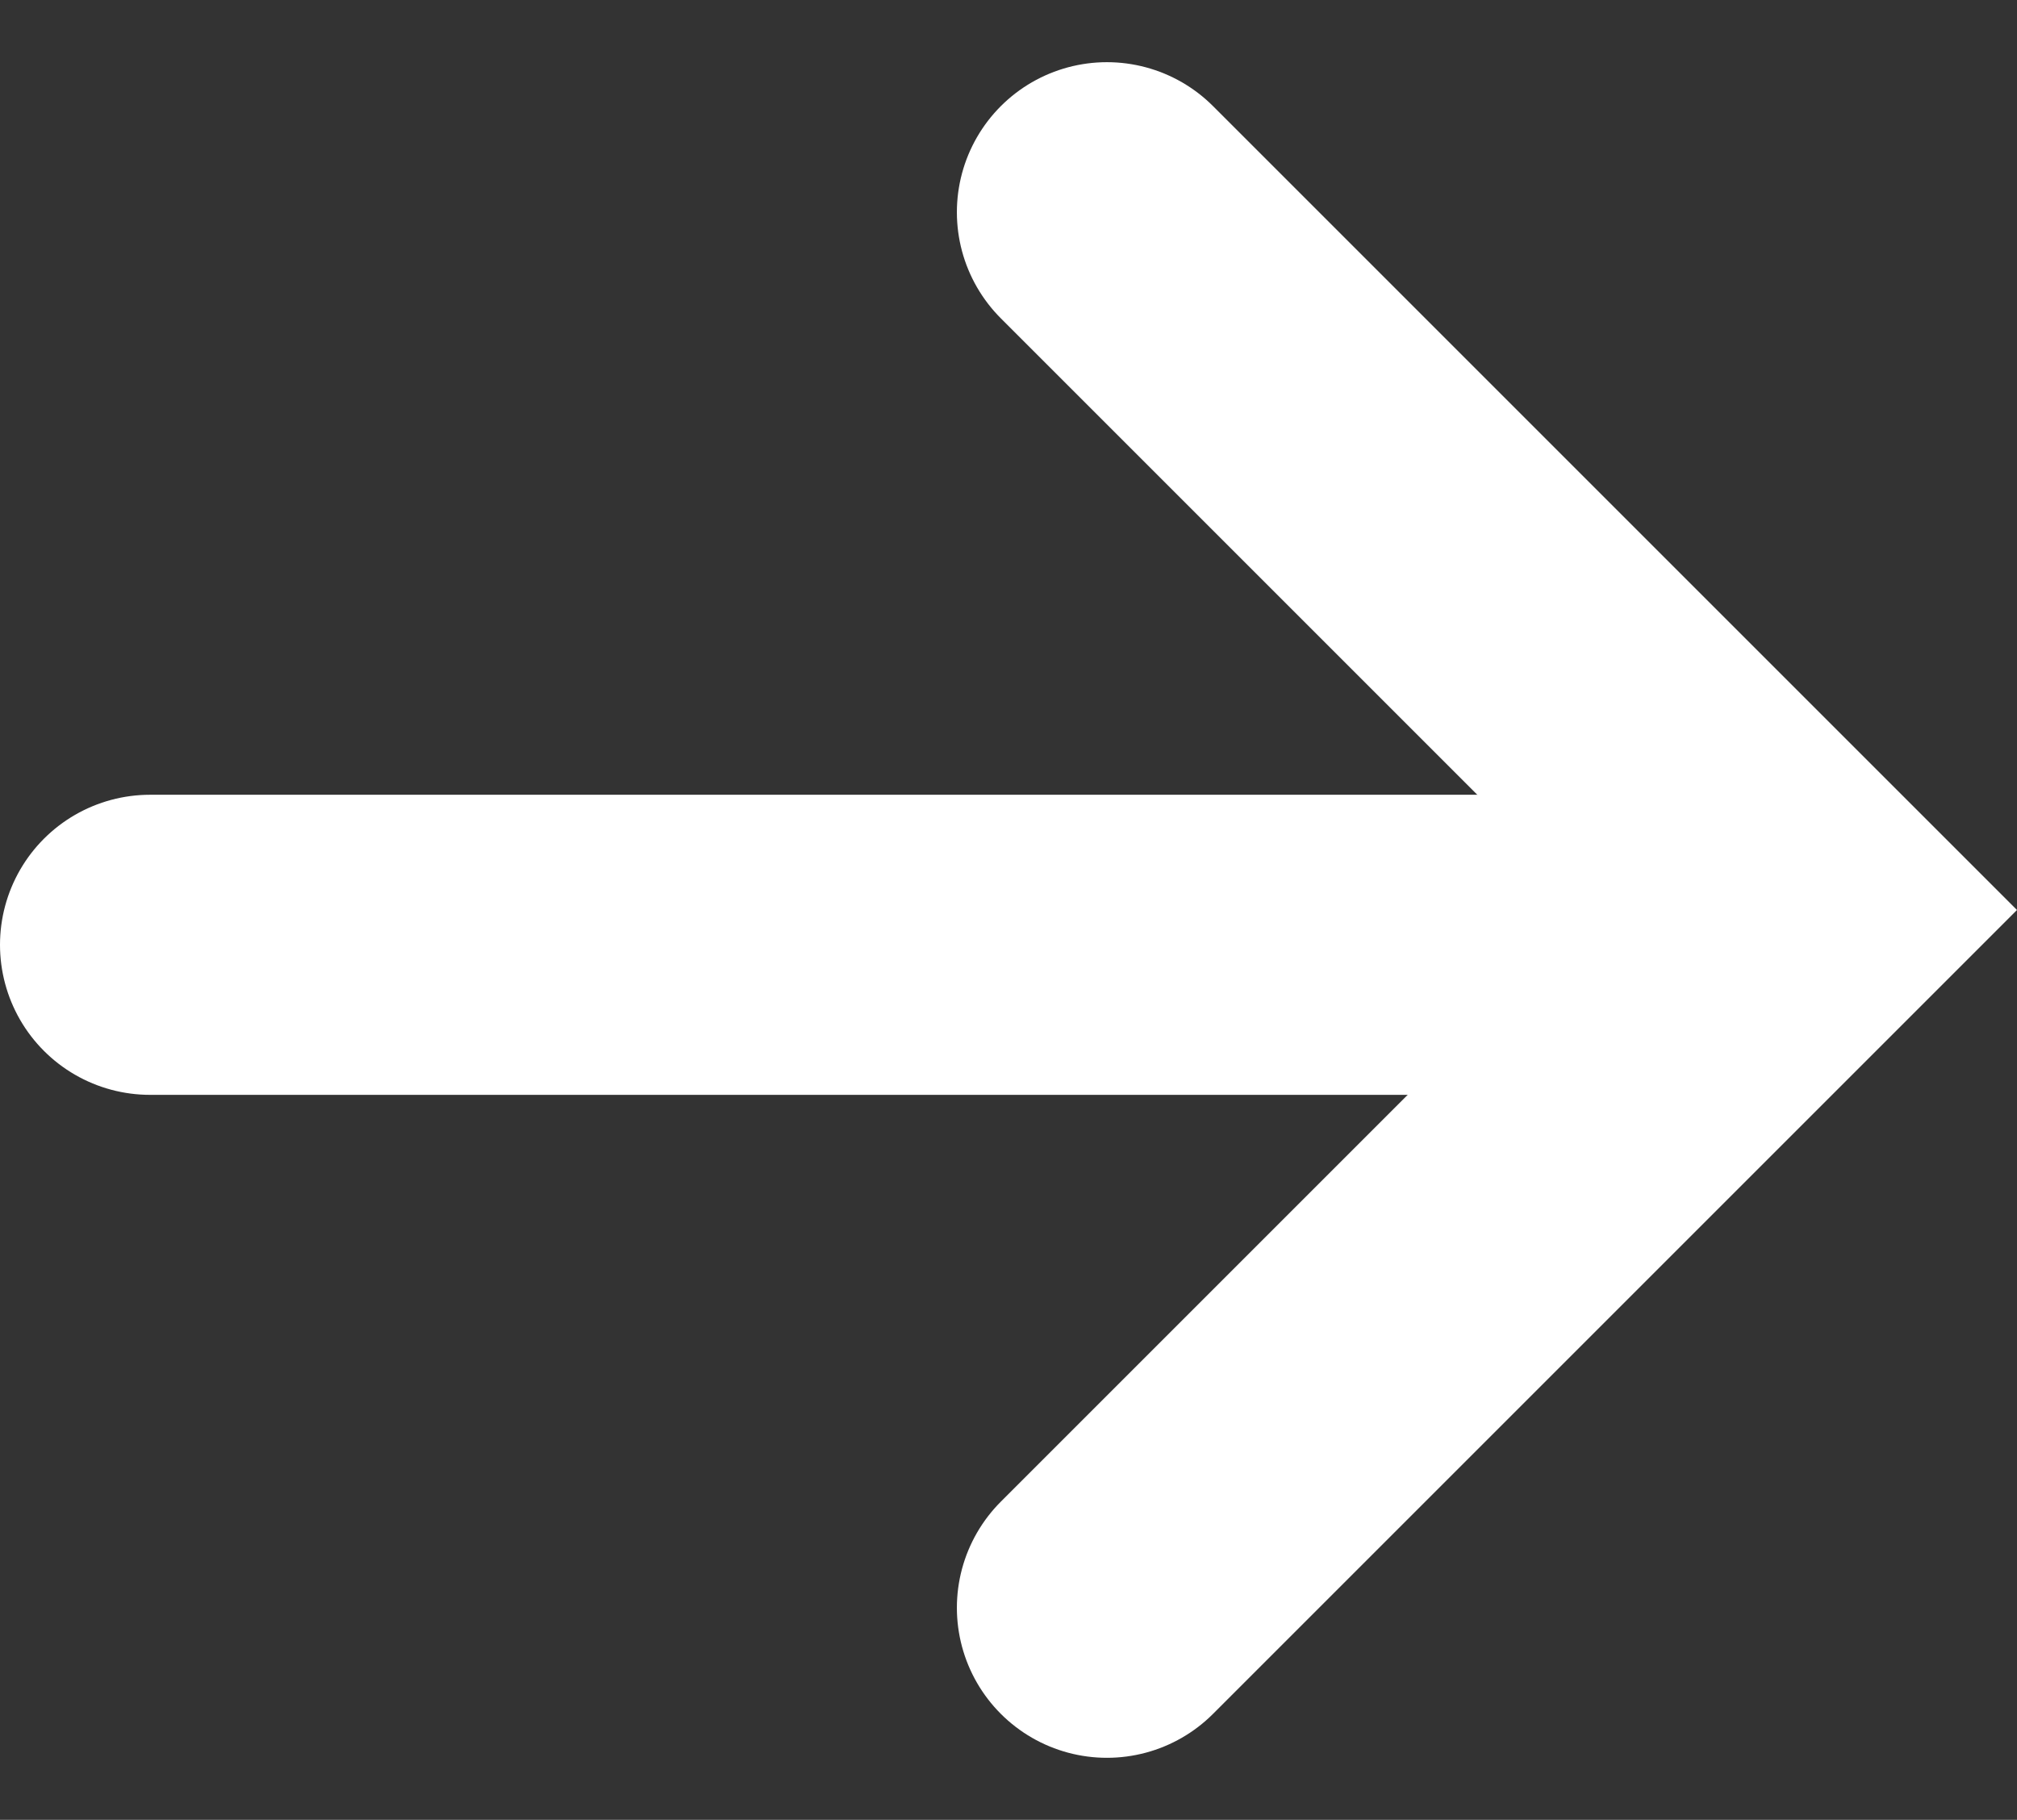
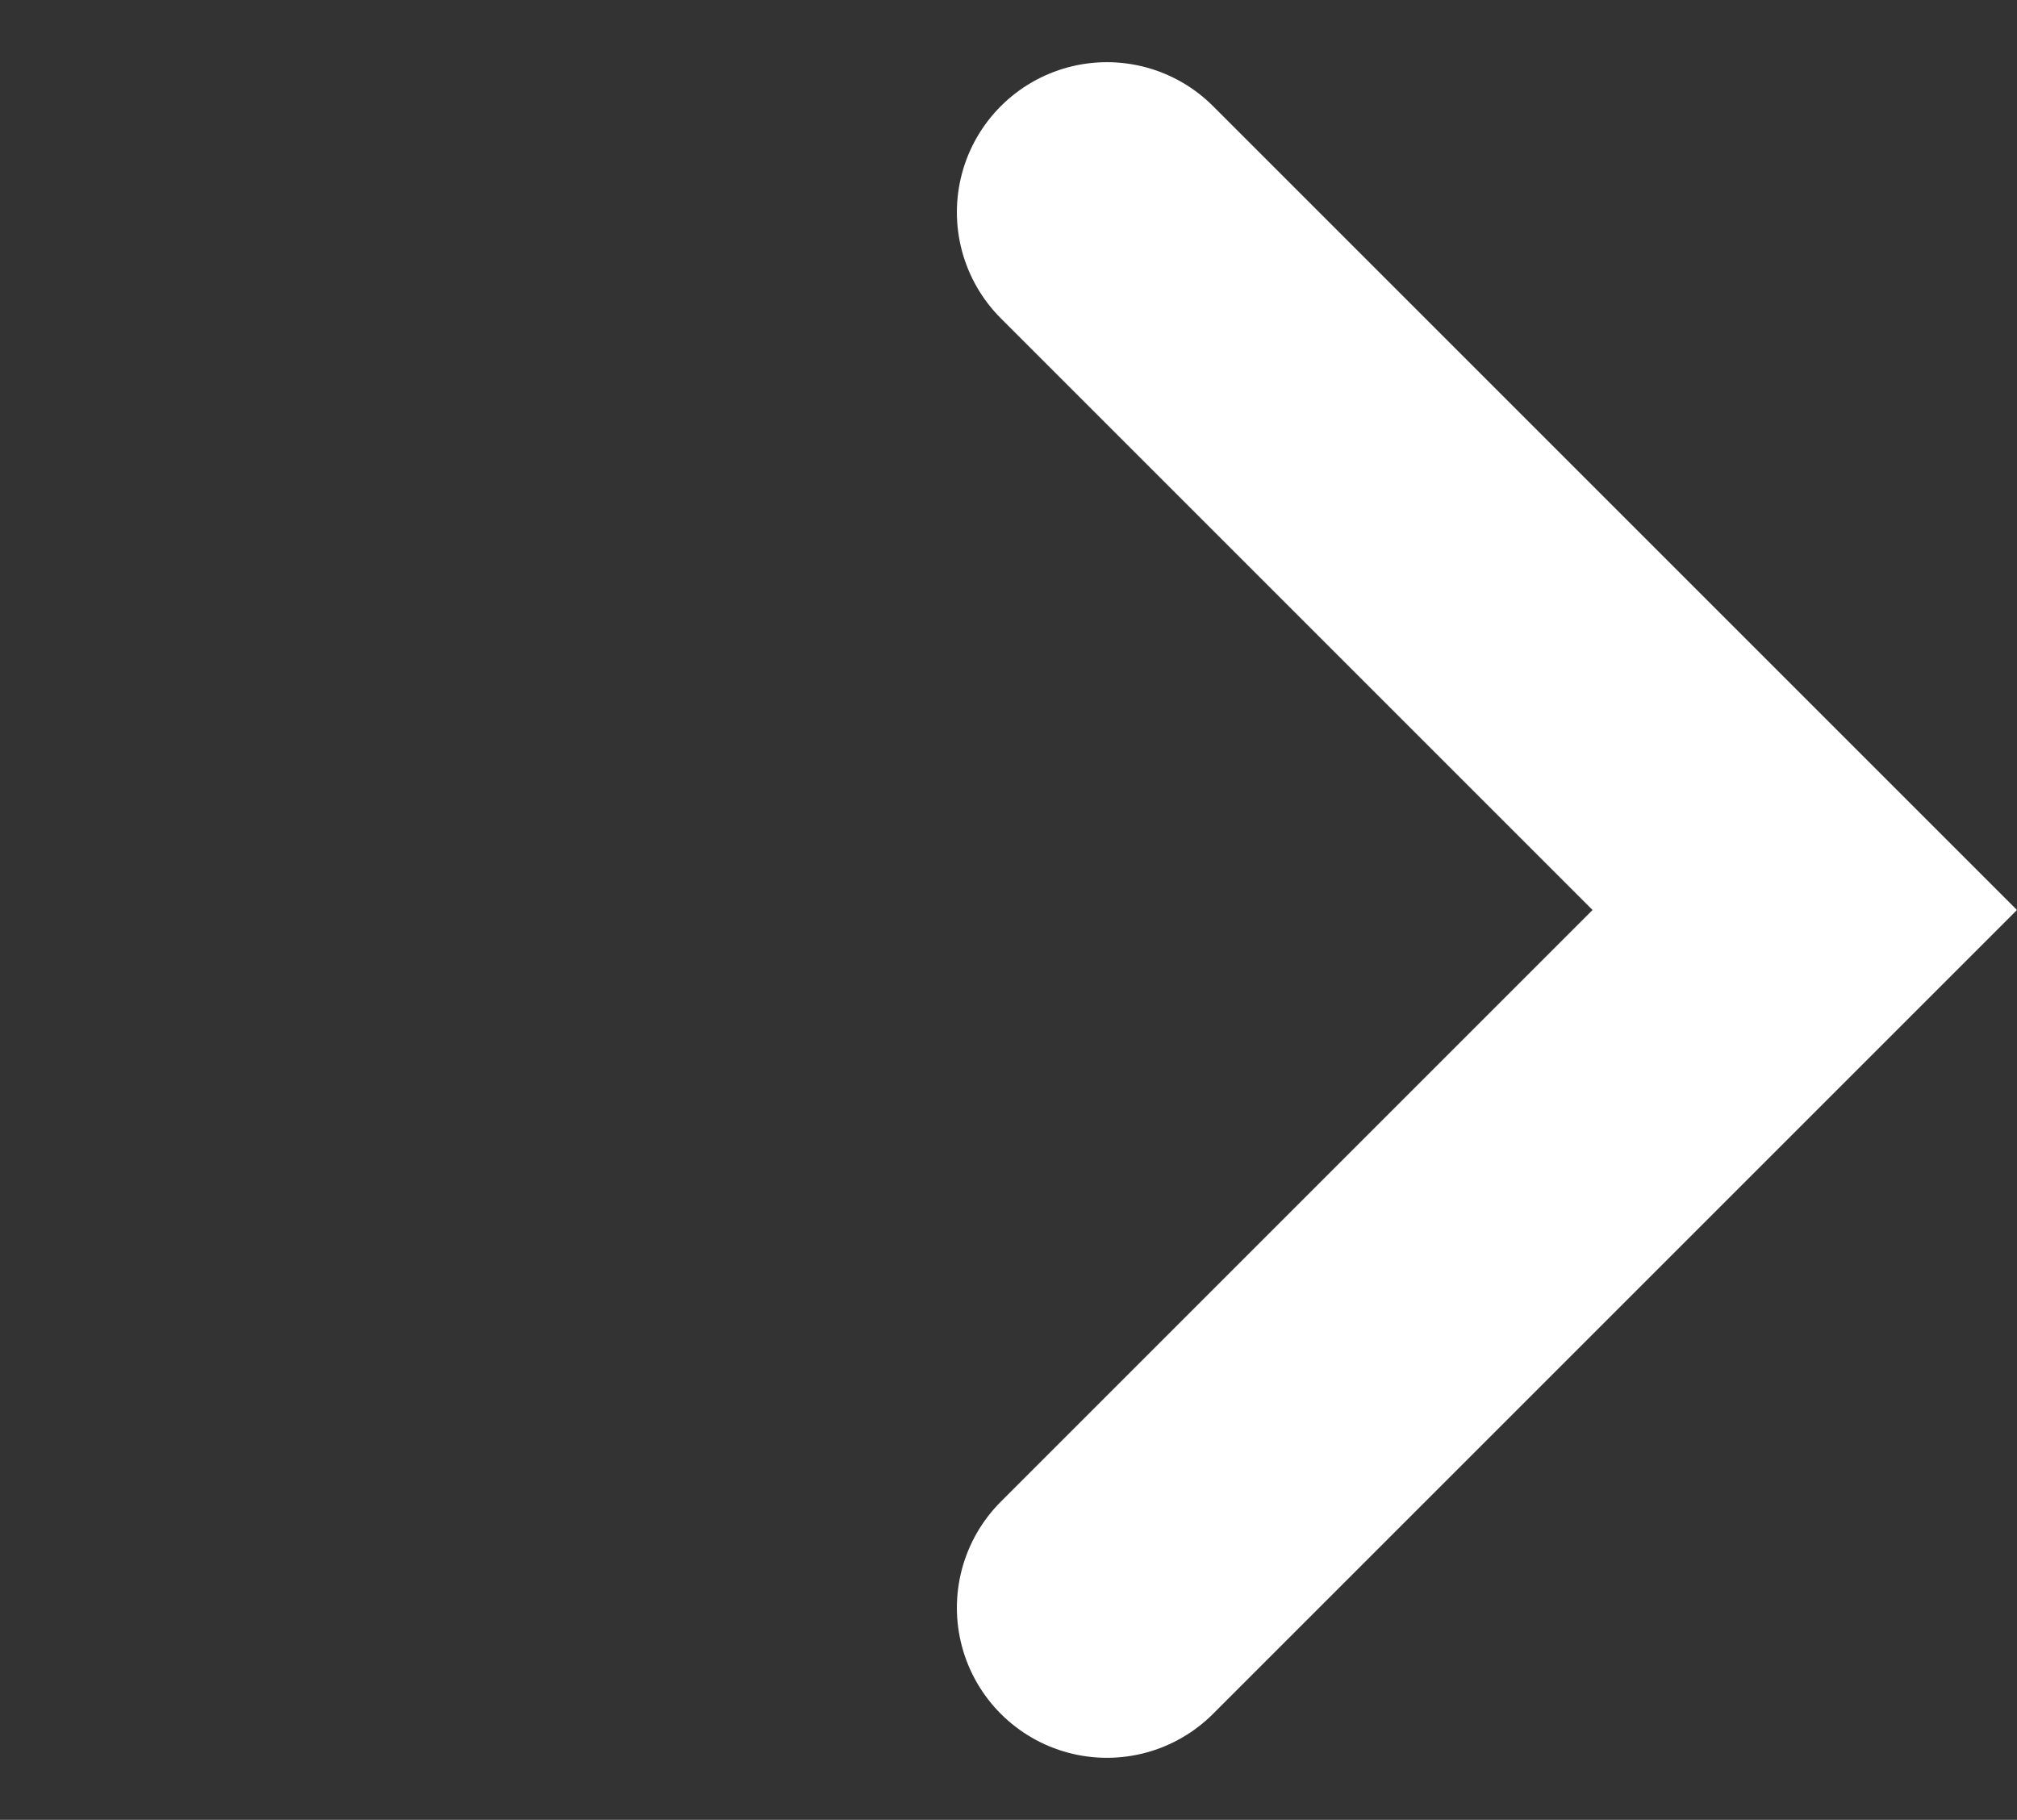
<svg xmlns="http://www.w3.org/2000/svg" width="16.802" height="15.161" viewBox="0 0 16.802 15.161">
  <rect x="0" y="0" width="16.802" height="15.161" fill="#333333" stroke="none" />
  <g id="グループ_1565" data-name="グループ 1565" transform="translate(1.25 1.768)">
-     <path id="パス_5792" data-name="パス 5792" d="M5983.328,6271.668h13.316" transform="translate(-5983.328 -6265.565)" fill="none" stroke="#fff" stroke-linecap="round" stroke-width="2.5" />
    <path id="パス_5793" data-name="パス 5793" d="M5996.922,6263.81l5.813,5.813-5.813,5.813" transform="translate(-5988.951 -6263.81)" fill="none" stroke="#fff" stroke-linecap="round" stroke-width="2.5" />
  </g>
</svg>